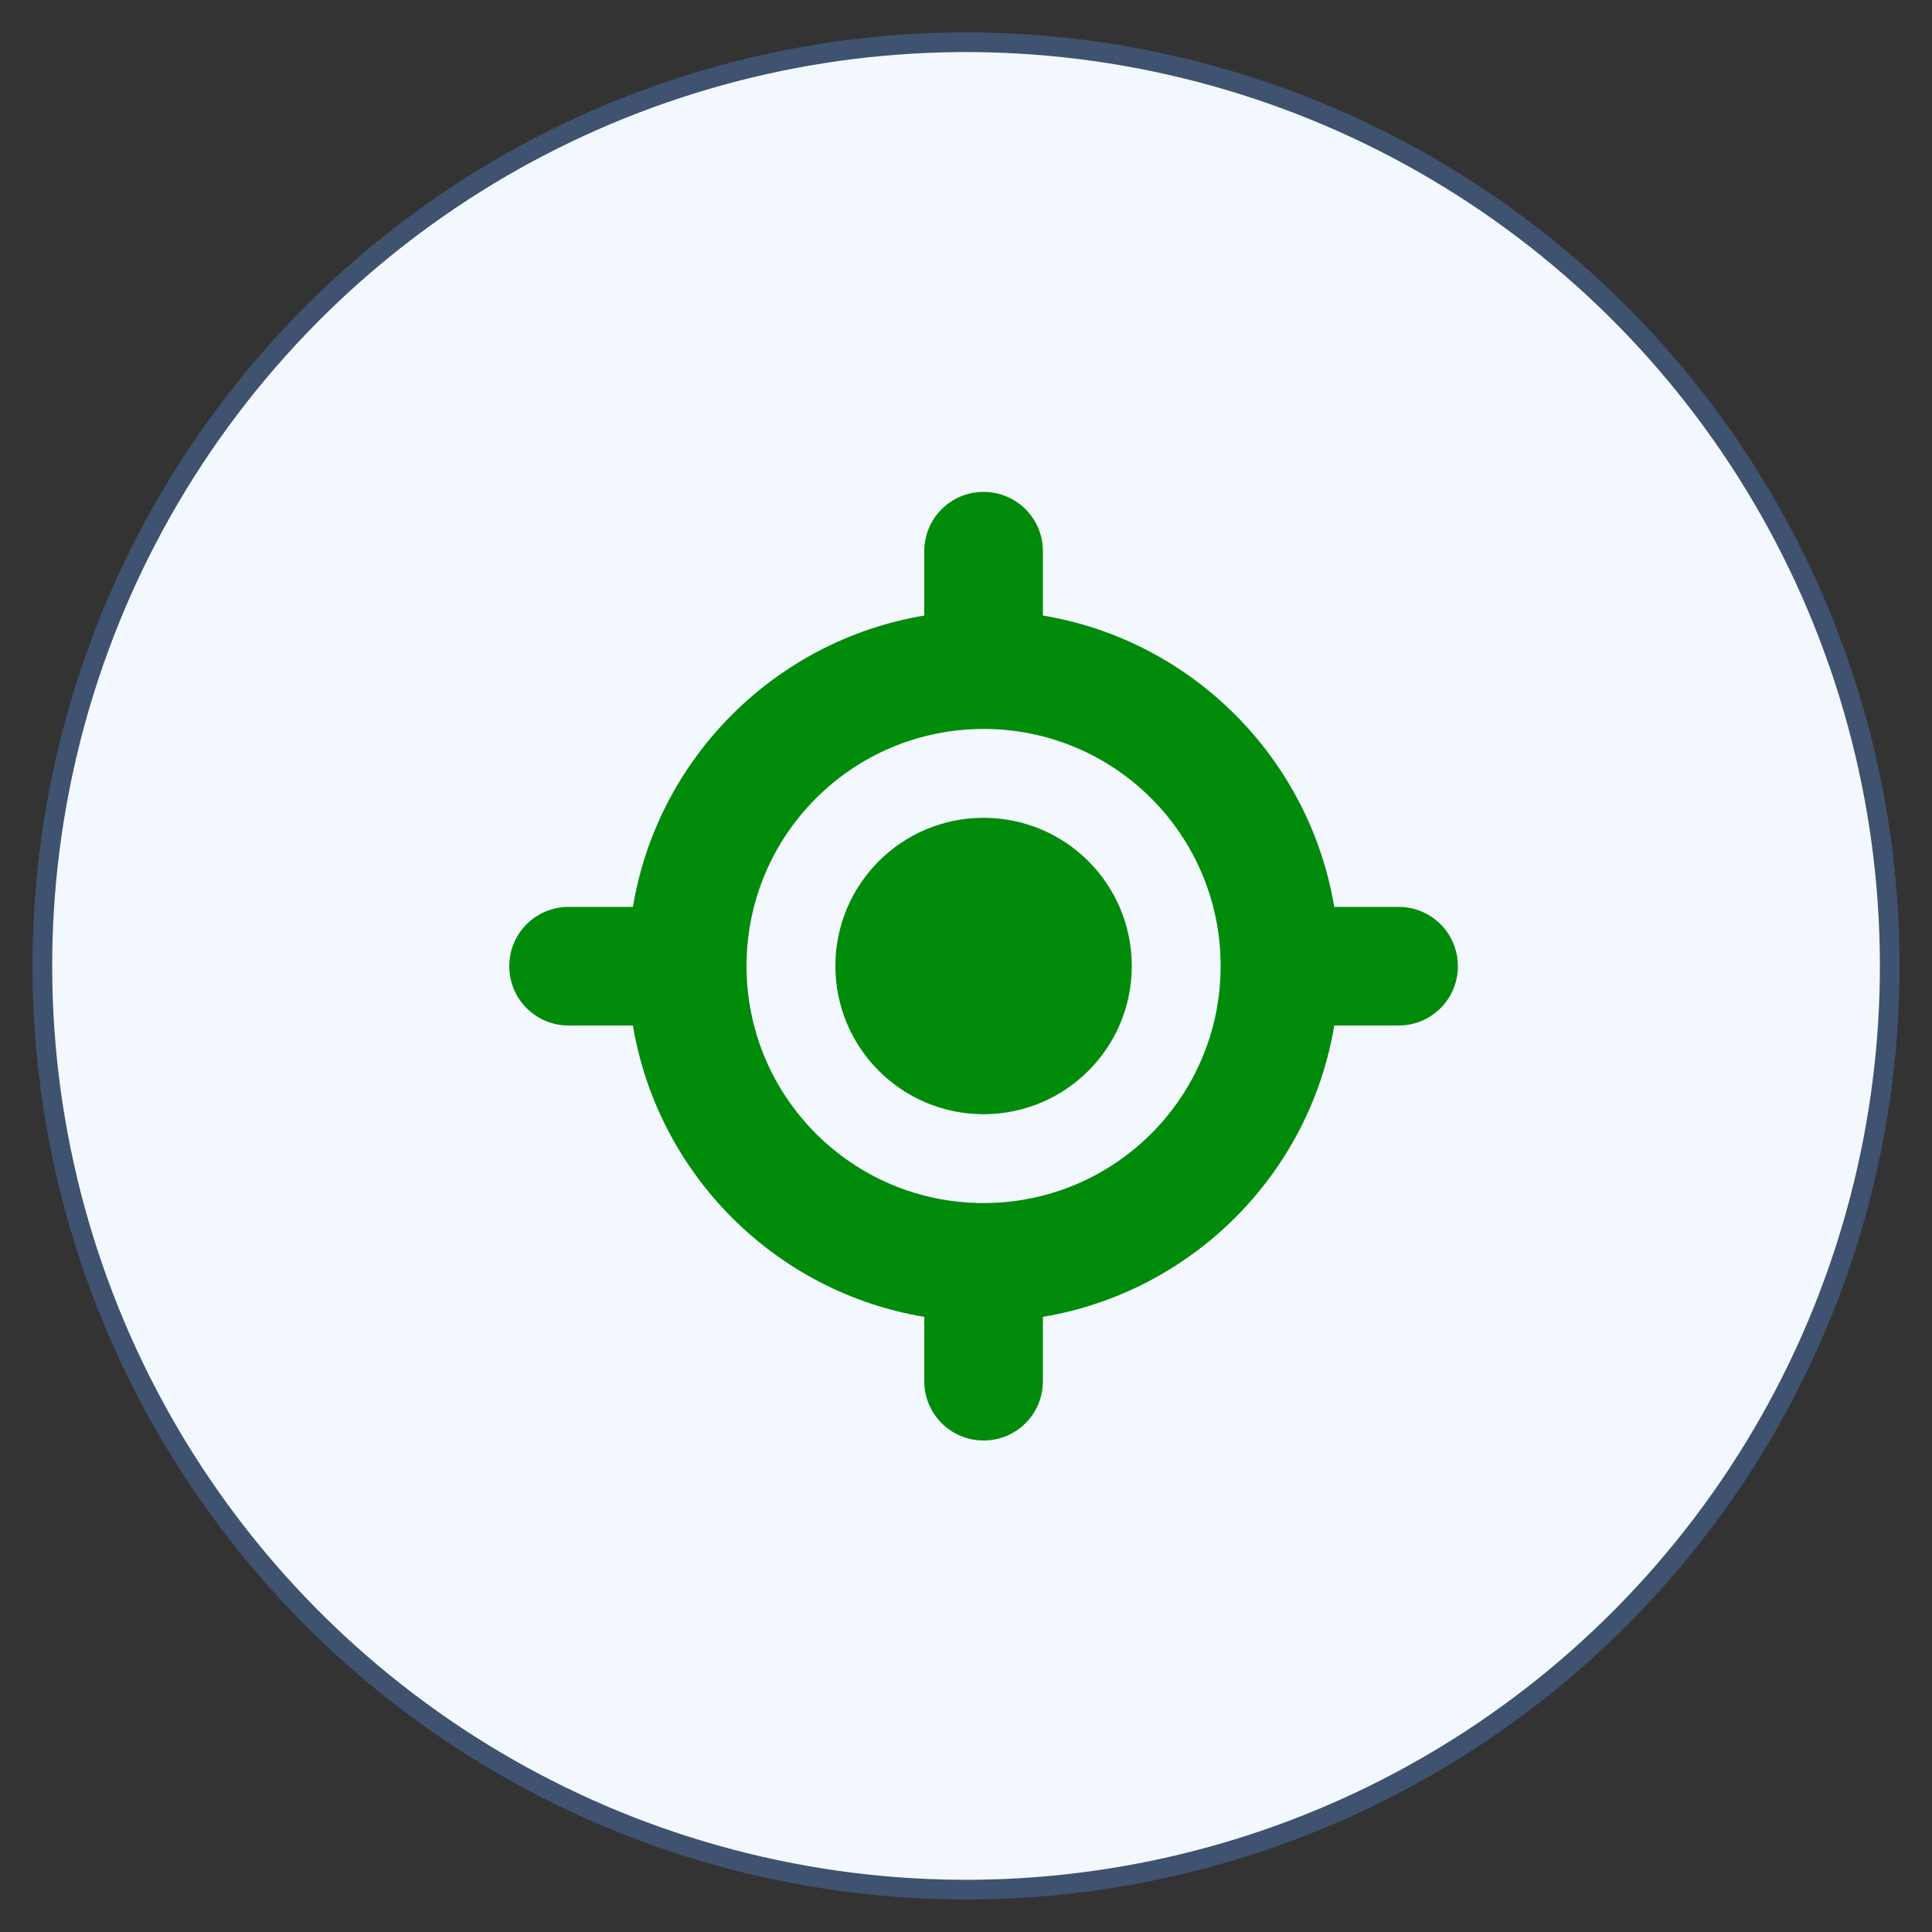
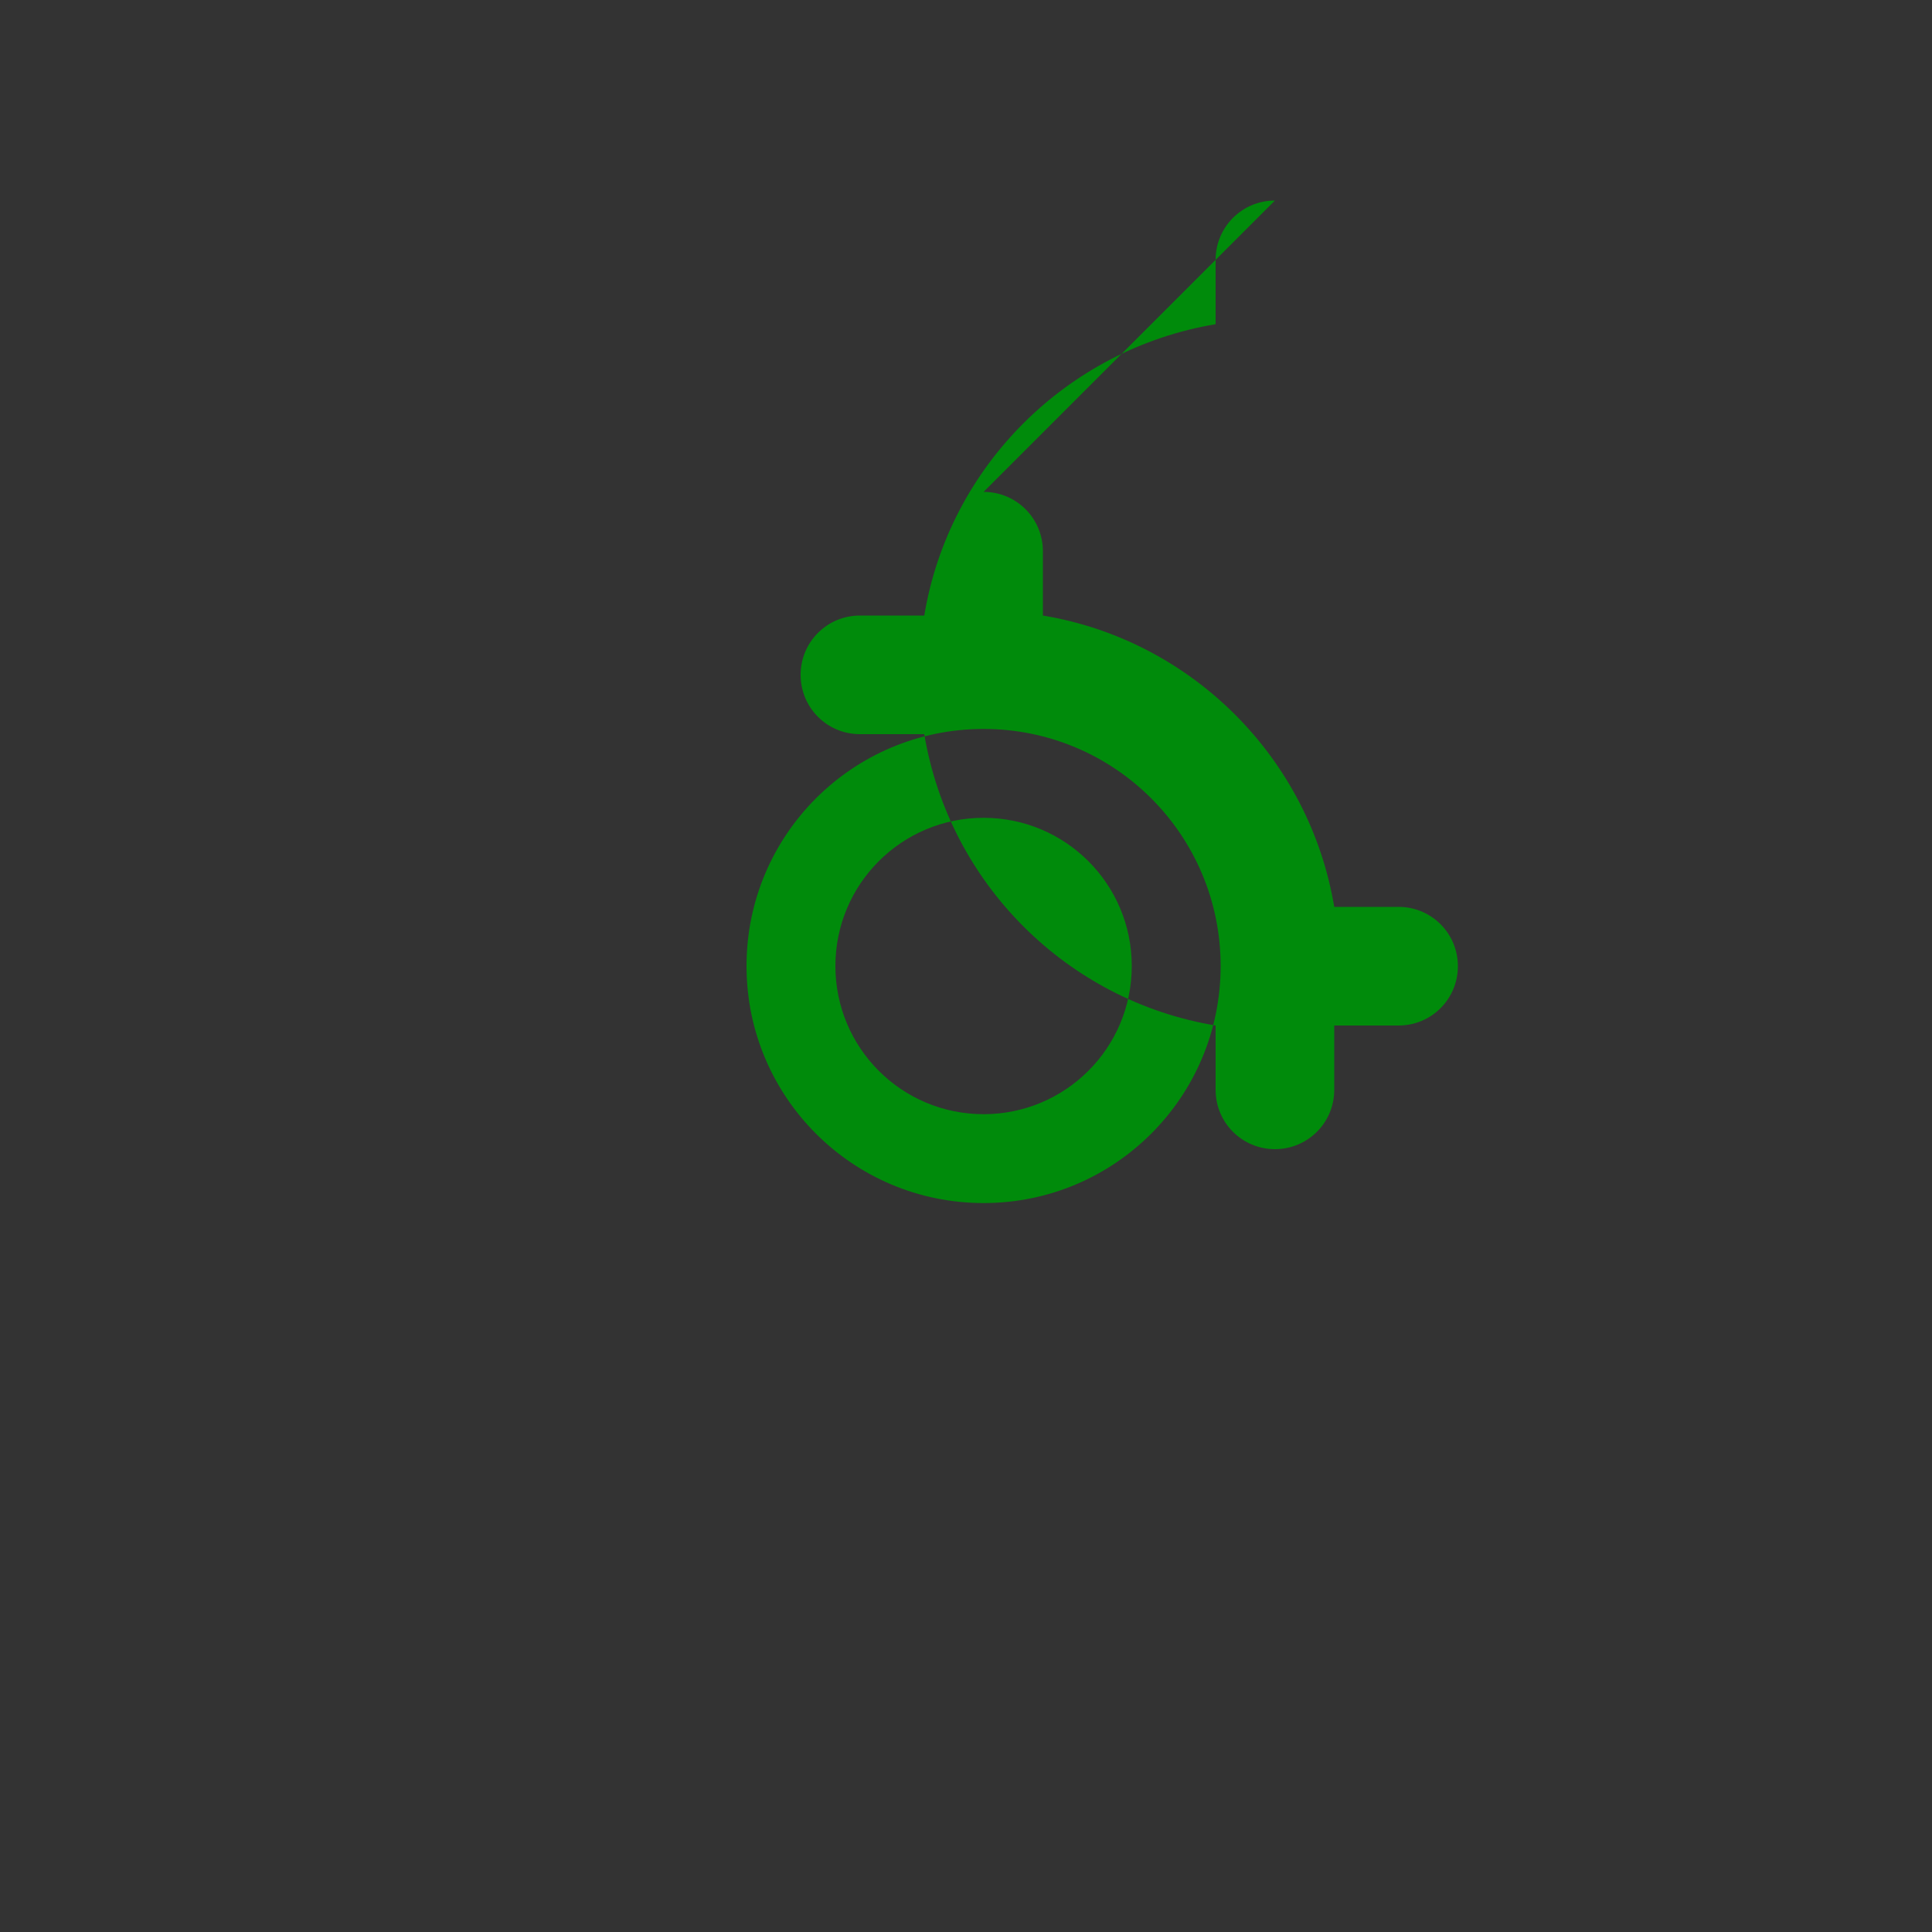
<svg xmlns="http://www.w3.org/2000/svg" id="Layer_2" data-name="Layer 2" viewBox="0 0 100 100">
  <rect x="0" y="0" width="100" height="100" fill="#333333" stroke="none" />
  <defs>
    <style>
      .cls-1 {
        fill: #008b0b;
      }

      .cls-2 {
        fill: #f3f8ff;
        stroke: #3f526f;
        stroke-miterlimit: 10;
        stroke-width: 1.02px;
      }
    </style>
  </defs>
-   <circle class="cls-2" cx="50" cy="50" r="47.81" transform="translate(-8.55 89.64) rotate(-79.1)" />
-   <path class="cls-1" d="M50.91,25.46c1.7,0,3.07,1.37,3.07,3.07v3.33c7.71,1.28,13.79,7.37,15.08,15.08h3.33c1.7,0,3.07,1.37,3.07,3.07s-1.37,3.07-3.07,3.07h-3.33c-1.28,7.71-7.37,13.79-15.08,15.08v3.33c0,1.7-1.37,3.07-3.07,3.07s-3.07-1.37-3.07-3.07v-3.33c-7.71-1.28-13.79-7.37-15.08-15.08h-3.33c-1.7,0-3.07-1.37-3.07-3.07s1.37-3.07,3.07-3.07h3.33c1.28-7.71,7.37-13.79,15.08-15.08v-3.33c0-1.7,1.37-3.07,3.07-3.07M50.91,62.27c6.78,0,12.27-5.49,12.27-12.27s-5.49-12.27-12.27-12.27-12.27,5.49-12.27,12.27,5.49,12.27,12.27,12.27M50.91,42.33c4.24,0,7.67,3.43,7.67,7.67s-3.43,7.67-7.67,7.67-7.67-3.43-7.67-7.67,3.43-7.67,7.67-7.67" />
+   <path class="cls-1" d="M50.91,25.46c1.7,0,3.07,1.37,3.07,3.07v3.33c7.71,1.28,13.79,7.37,15.08,15.08h3.33c1.7,0,3.07,1.37,3.07,3.07s-1.37,3.07-3.07,3.07h-3.33v3.33c0,1.7-1.37,3.07-3.07,3.07s-3.07-1.37-3.07-3.07v-3.33c-7.71-1.28-13.79-7.37-15.08-15.08h-3.33c-1.7,0-3.07-1.37-3.07-3.07s1.37-3.07,3.07-3.07h3.33c1.28-7.71,7.37-13.79,15.08-15.08v-3.33c0-1.7,1.37-3.07,3.07-3.07M50.91,62.27c6.78,0,12.27-5.49,12.27-12.27s-5.49-12.27-12.27-12.27-12.27,5.49-12.27,12.27,5.49,12.27,12.27,12.27M50.91,42.33c4.24,0,7.67,3.43,7.67,7.67s-3.43,7.67-7.67,7.67-7.67-3.43-7.67-7.67,3.43-7.67,7.67-7.67" />
</svg>